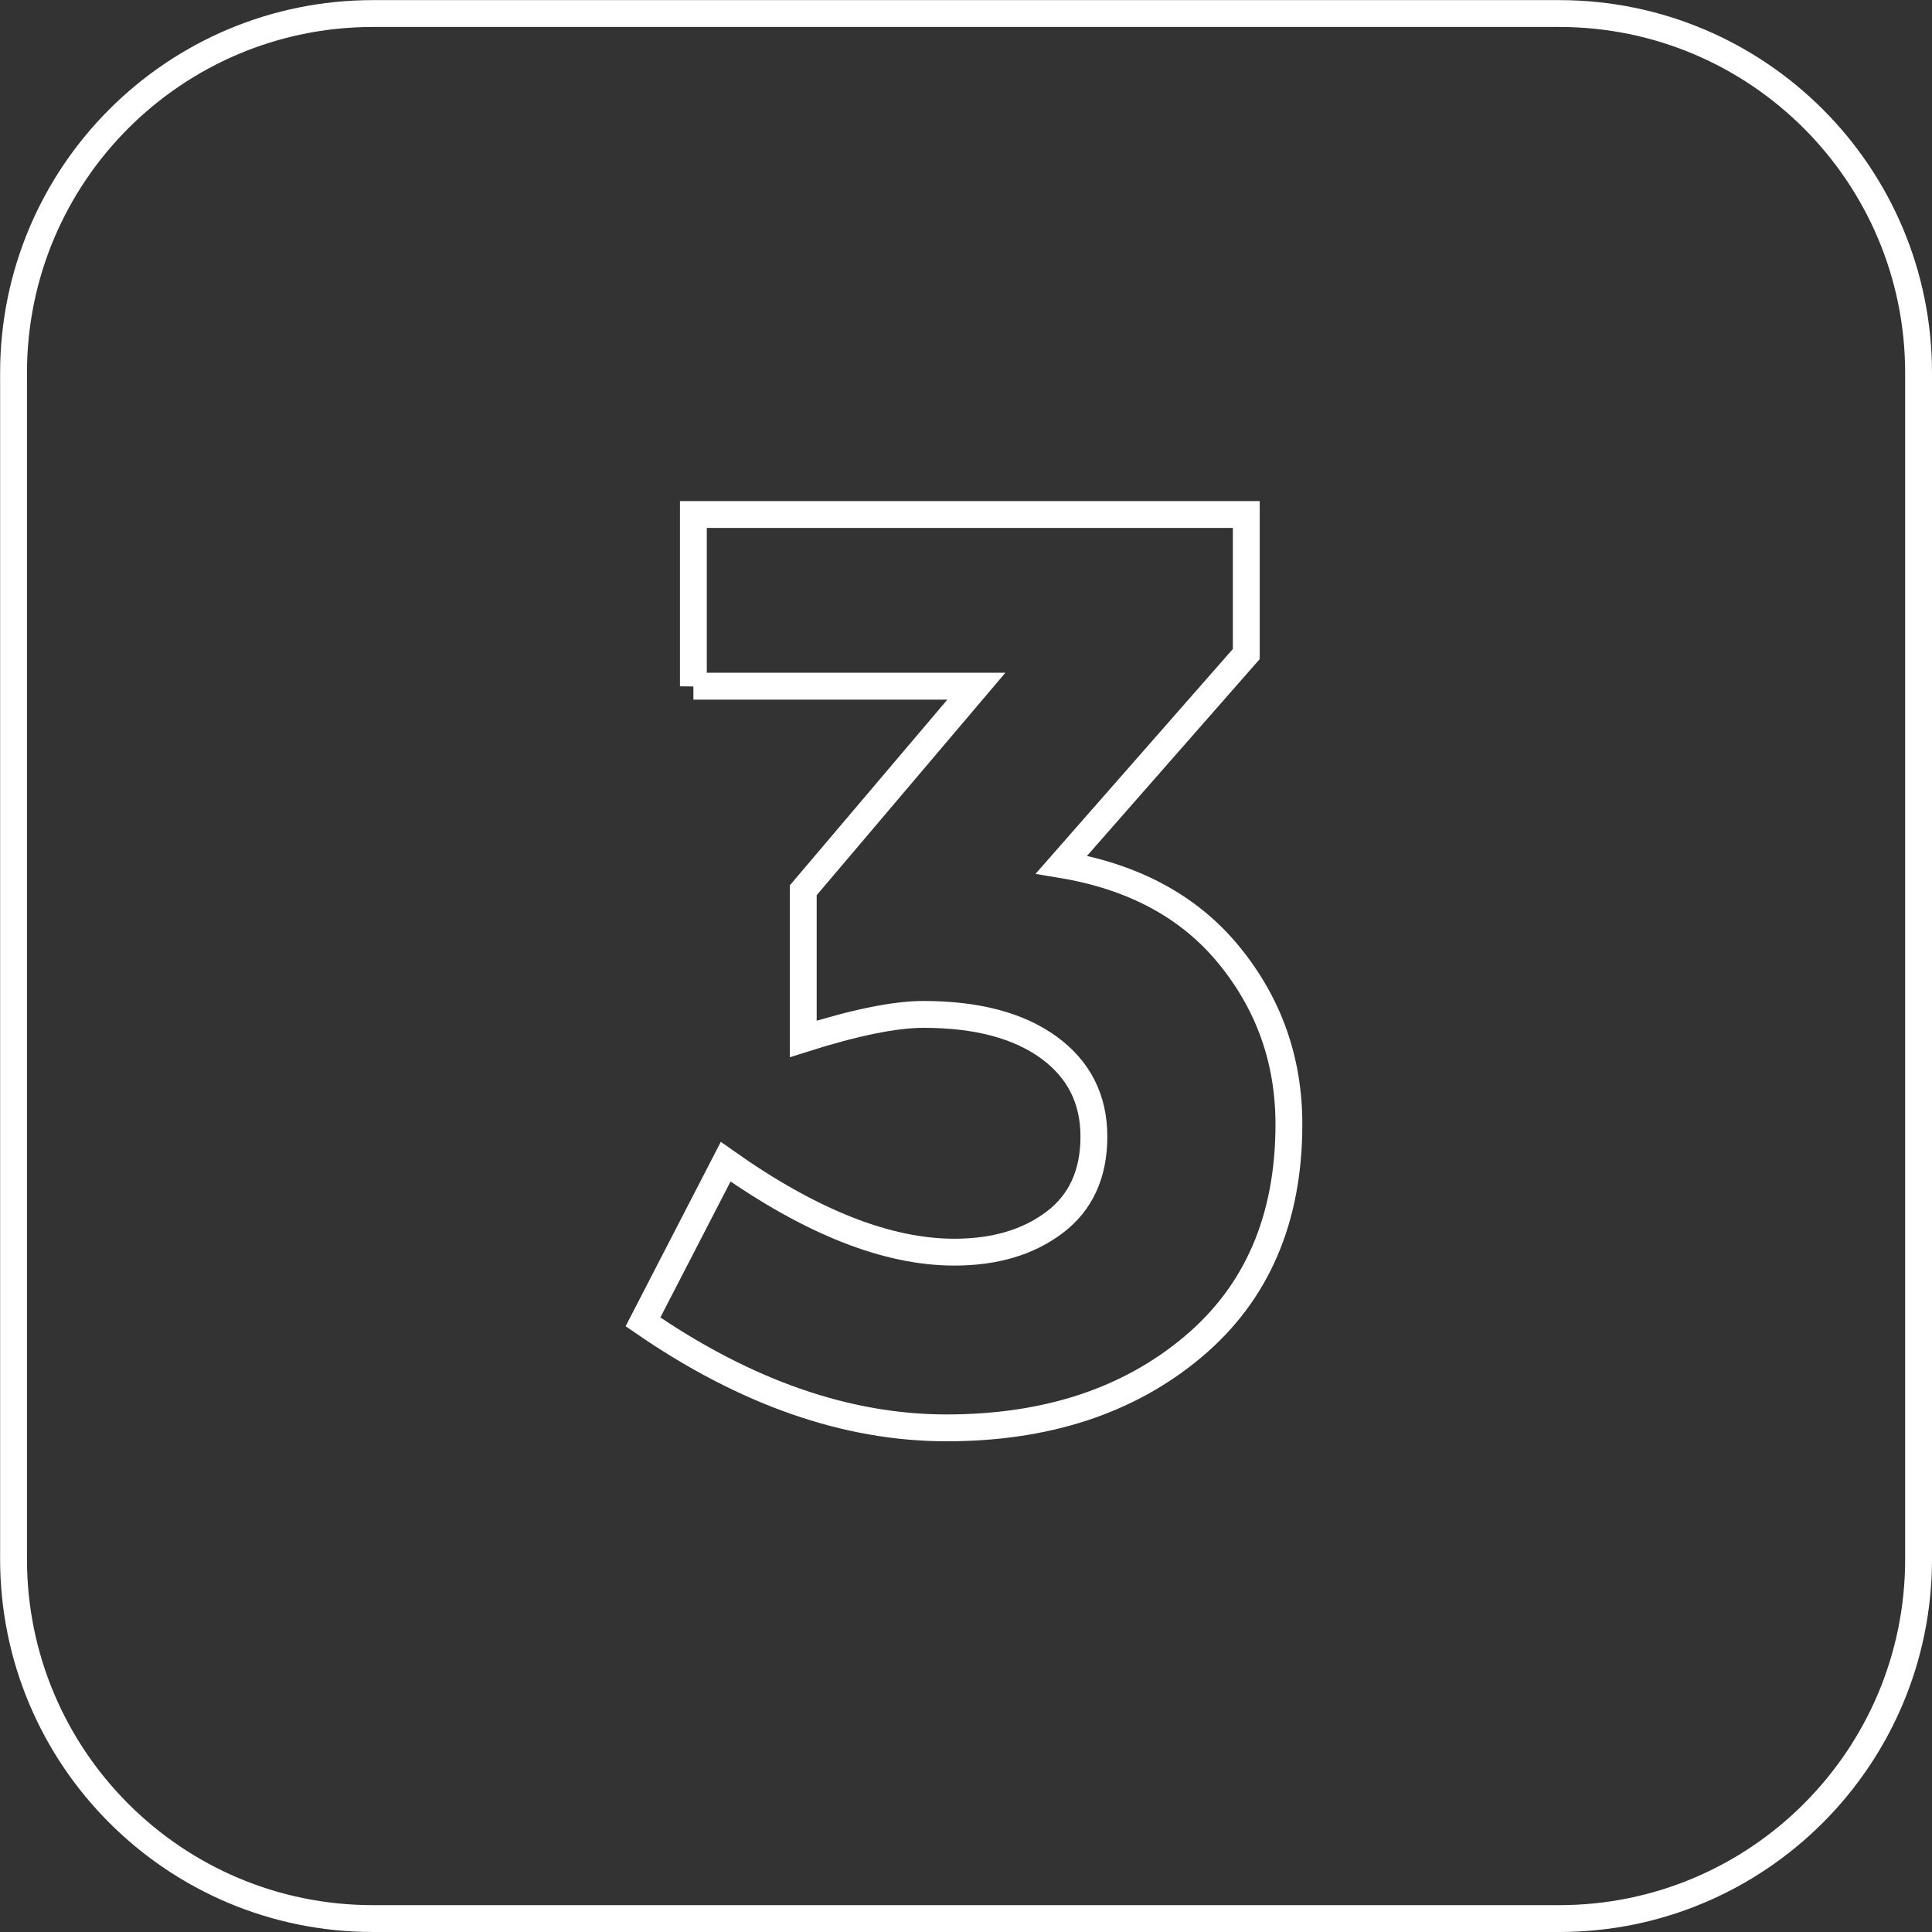
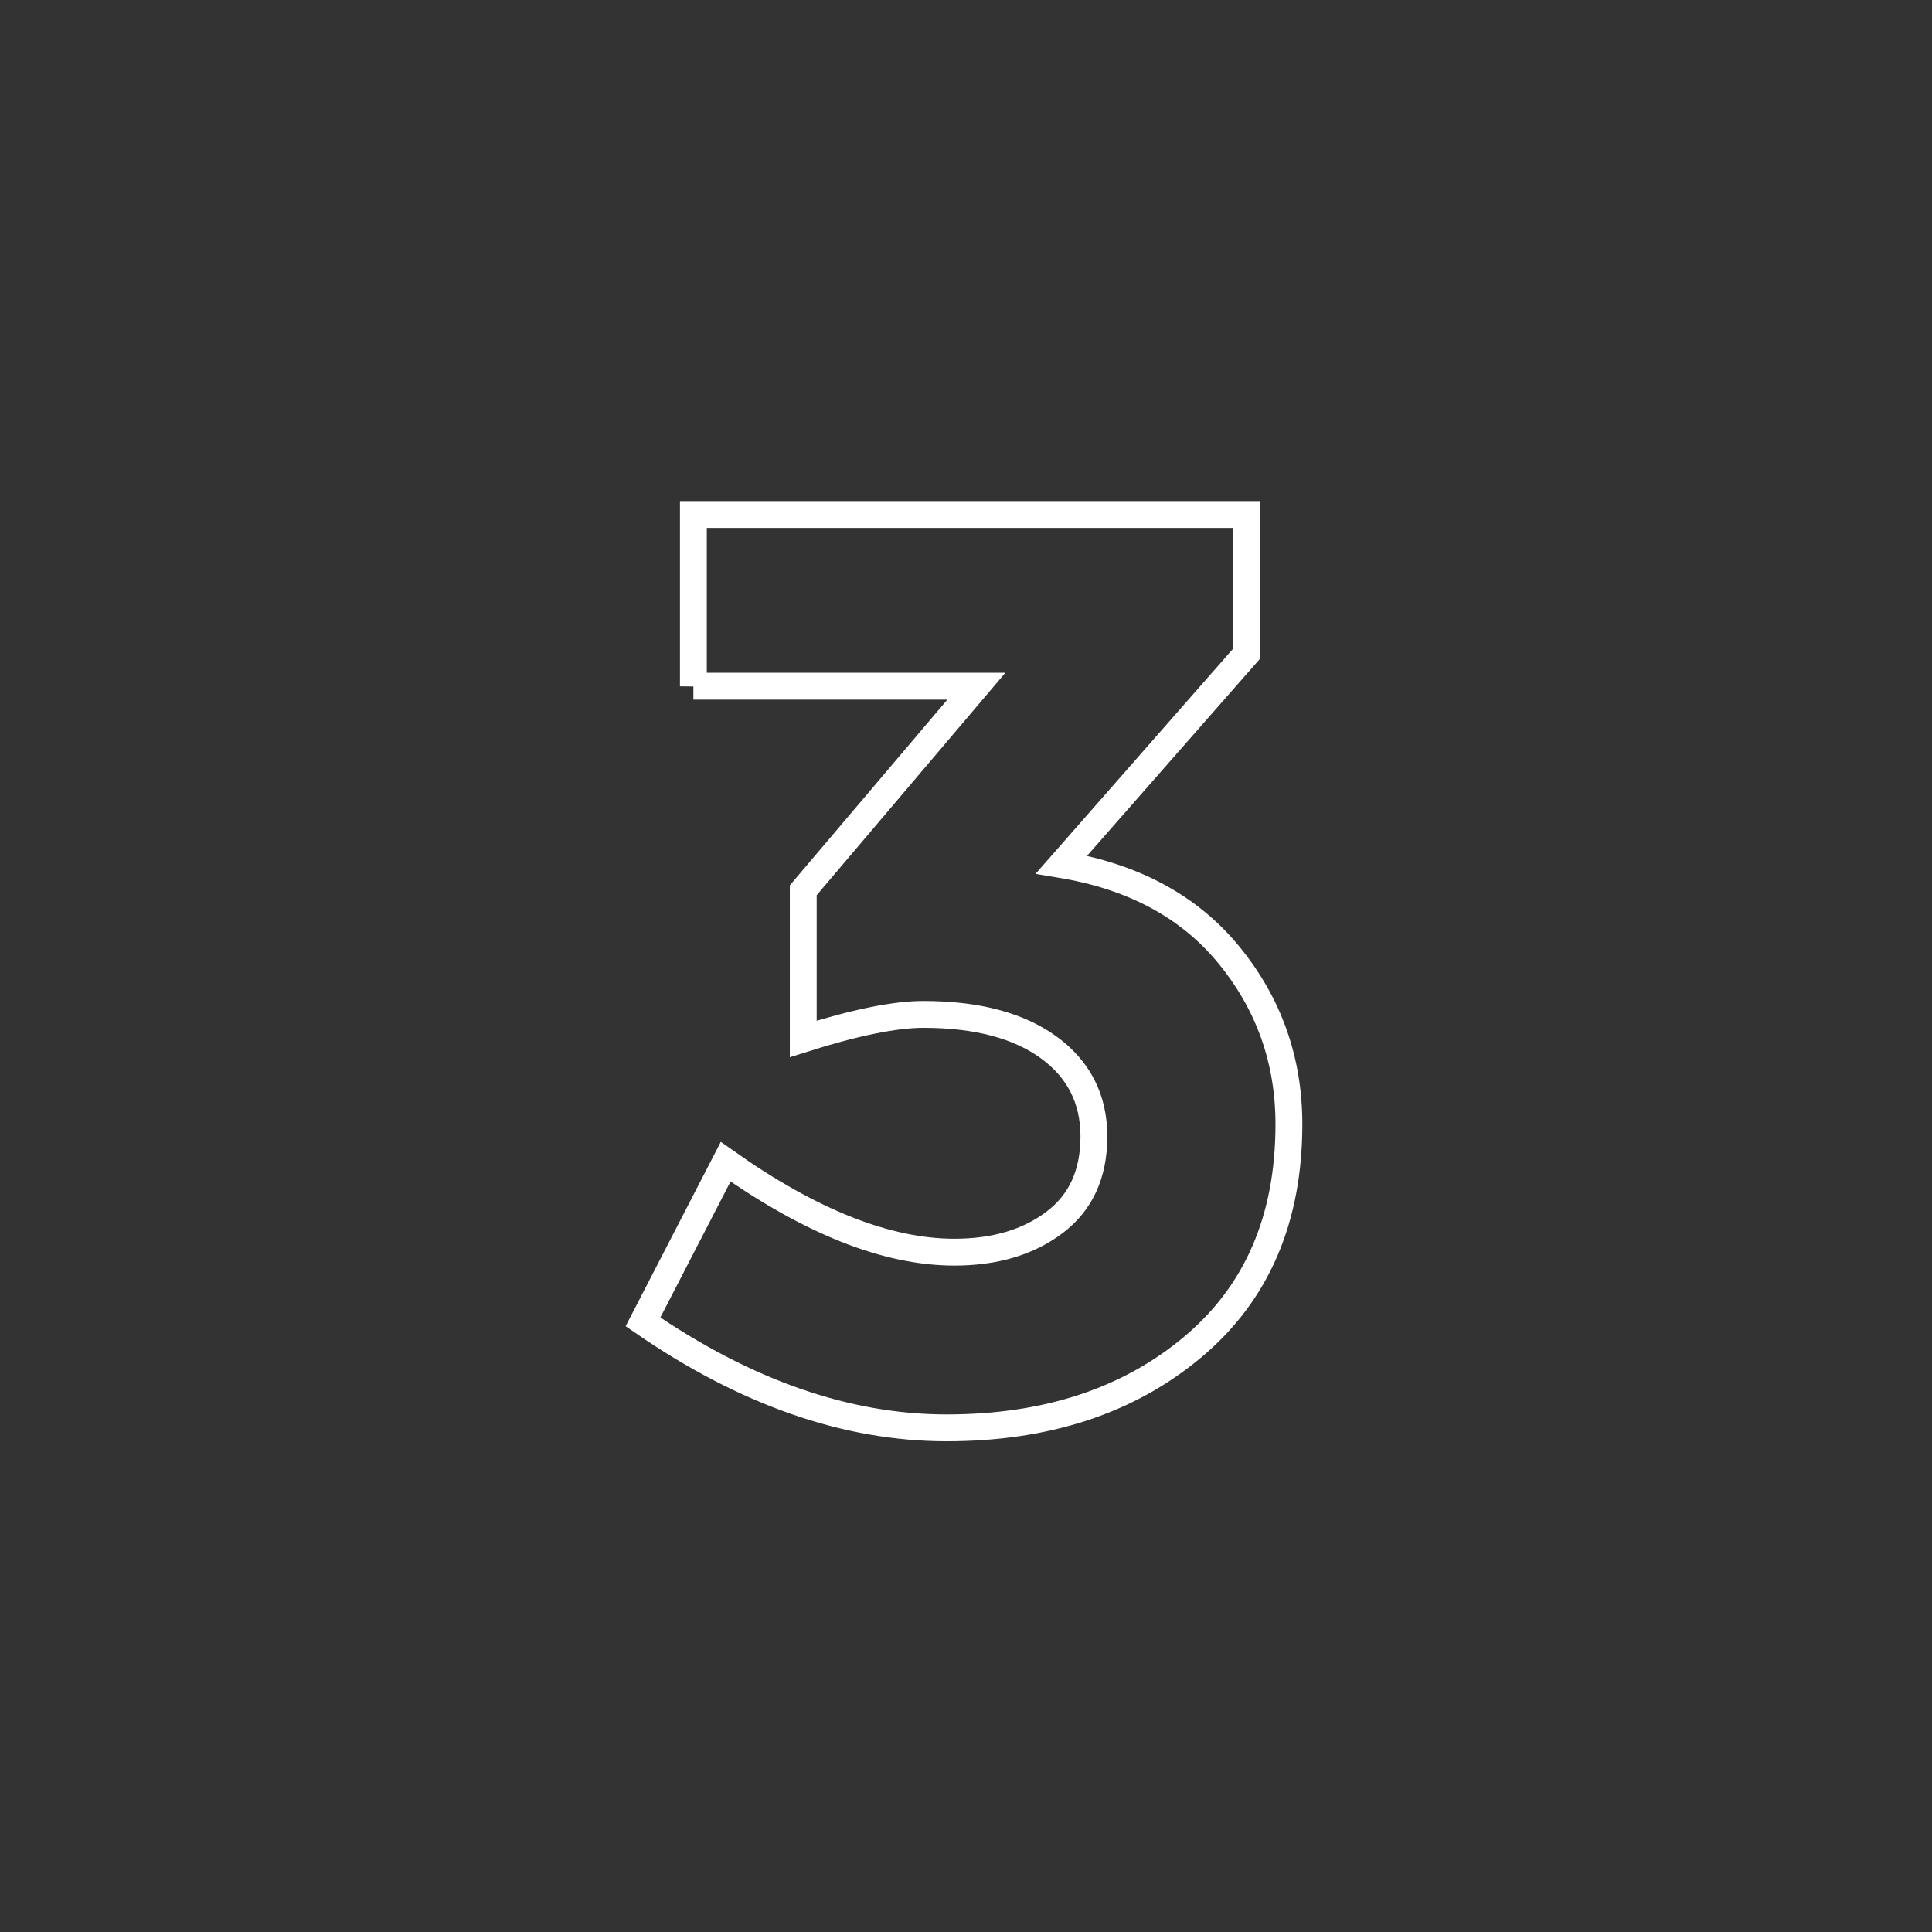
<svg xmlns="http://www.w3.org/2000/svg" xml:space="preserve" width="50.811mm" height="50.811mm" style="shape-rendering:geometricPrecision; text-rendering:geometricPrecision; image-rendering:optimizeQuality; fill-rule:evenodd; clip-rule:evenodd" viewBox="0 0 164.06 164.06">
  <rect x="0" y="0" width="164.06" height="164.06" fill="#333333" stroke="none" />
  <defs>
    <style type="text/css">  .str0 {stroke:white;stroke-width:2.28;stroke-miterlimit:22.926} .fil0 {fill:none;fill-rule:nonzero}  </style>
  </defs>
  <g id="Слой_x0020_1">
-     <path class="fil0 str0" d="M132.4 162.92l-100.73 0c-16.86,0 -30.52,-13.67 -30.52,-30.52l0 -100.73c0,-16.86 13.67,-30.52 30.52,-30.52l100.73 0c16.86,0 30.52,13.67 30.52,30.52l0 100.73c0,16.86 -13.67,30.52 -30.52,30.52z" />
    <path class="fil0 str0" d="M58.88 58.28l0 -14.59 46.95 0 0 11.85 -15.69 17.88c6.14,1.02 10.9,3.6 14.26,7.73 3.36,4.13 5.05,8.9 5.05,14.32 0,8.05 -2.72,14.35 -8.17,18.92 -5.45,4.57 -12.42,6.86 -20.9,6.86 -8.48,0 -17.08,-3 -25.78,-9l7.02 -13.6c7.24,5.12 13.71,7.68 19.42,7.68 3.44,0 6.27,-0.84 8.5,-2.52 2.23,-1.68 3.35,-4.11 3.35,-7.3 0,-3.18 -1.28,-5.71 -3.84,-7.57 -2.56,-1.86 -6.11,-2.8 -10.64,-2.8 -2.41,0 -5.81,0.69 -10.2,2.08l0 -12.62 14.7 -17.33 -24.03 0z" />
  </g>
</svg>